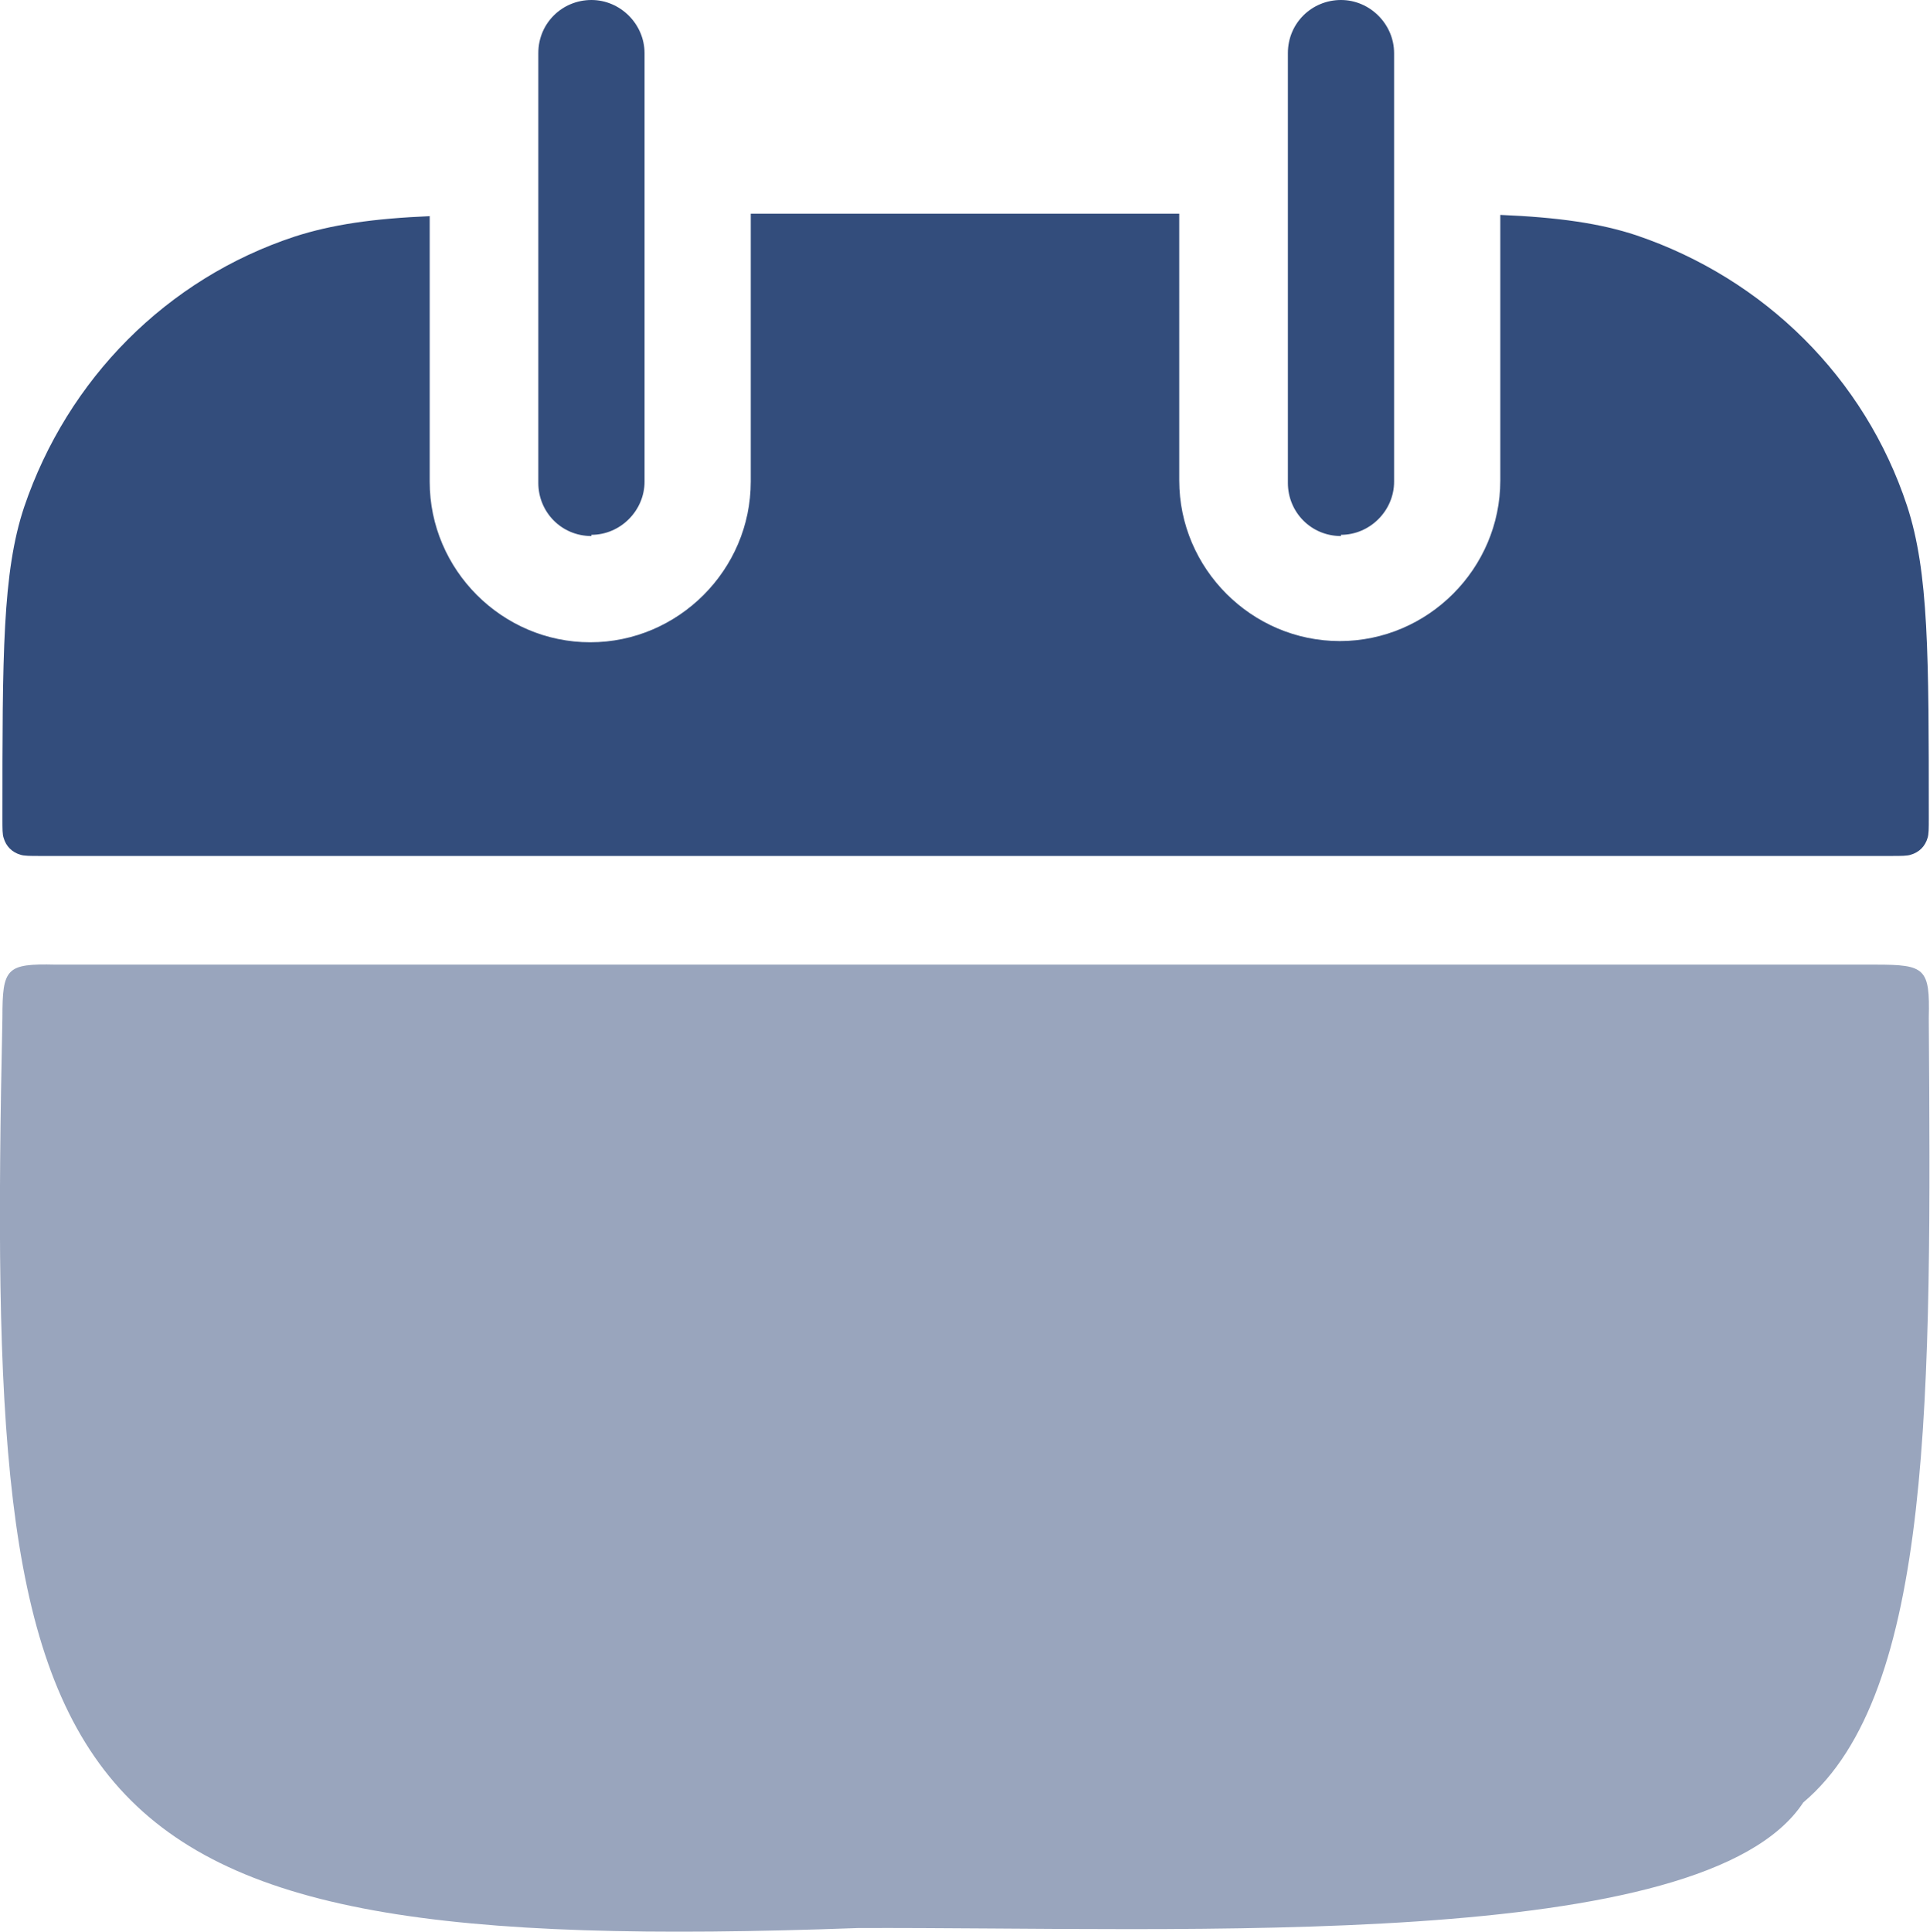
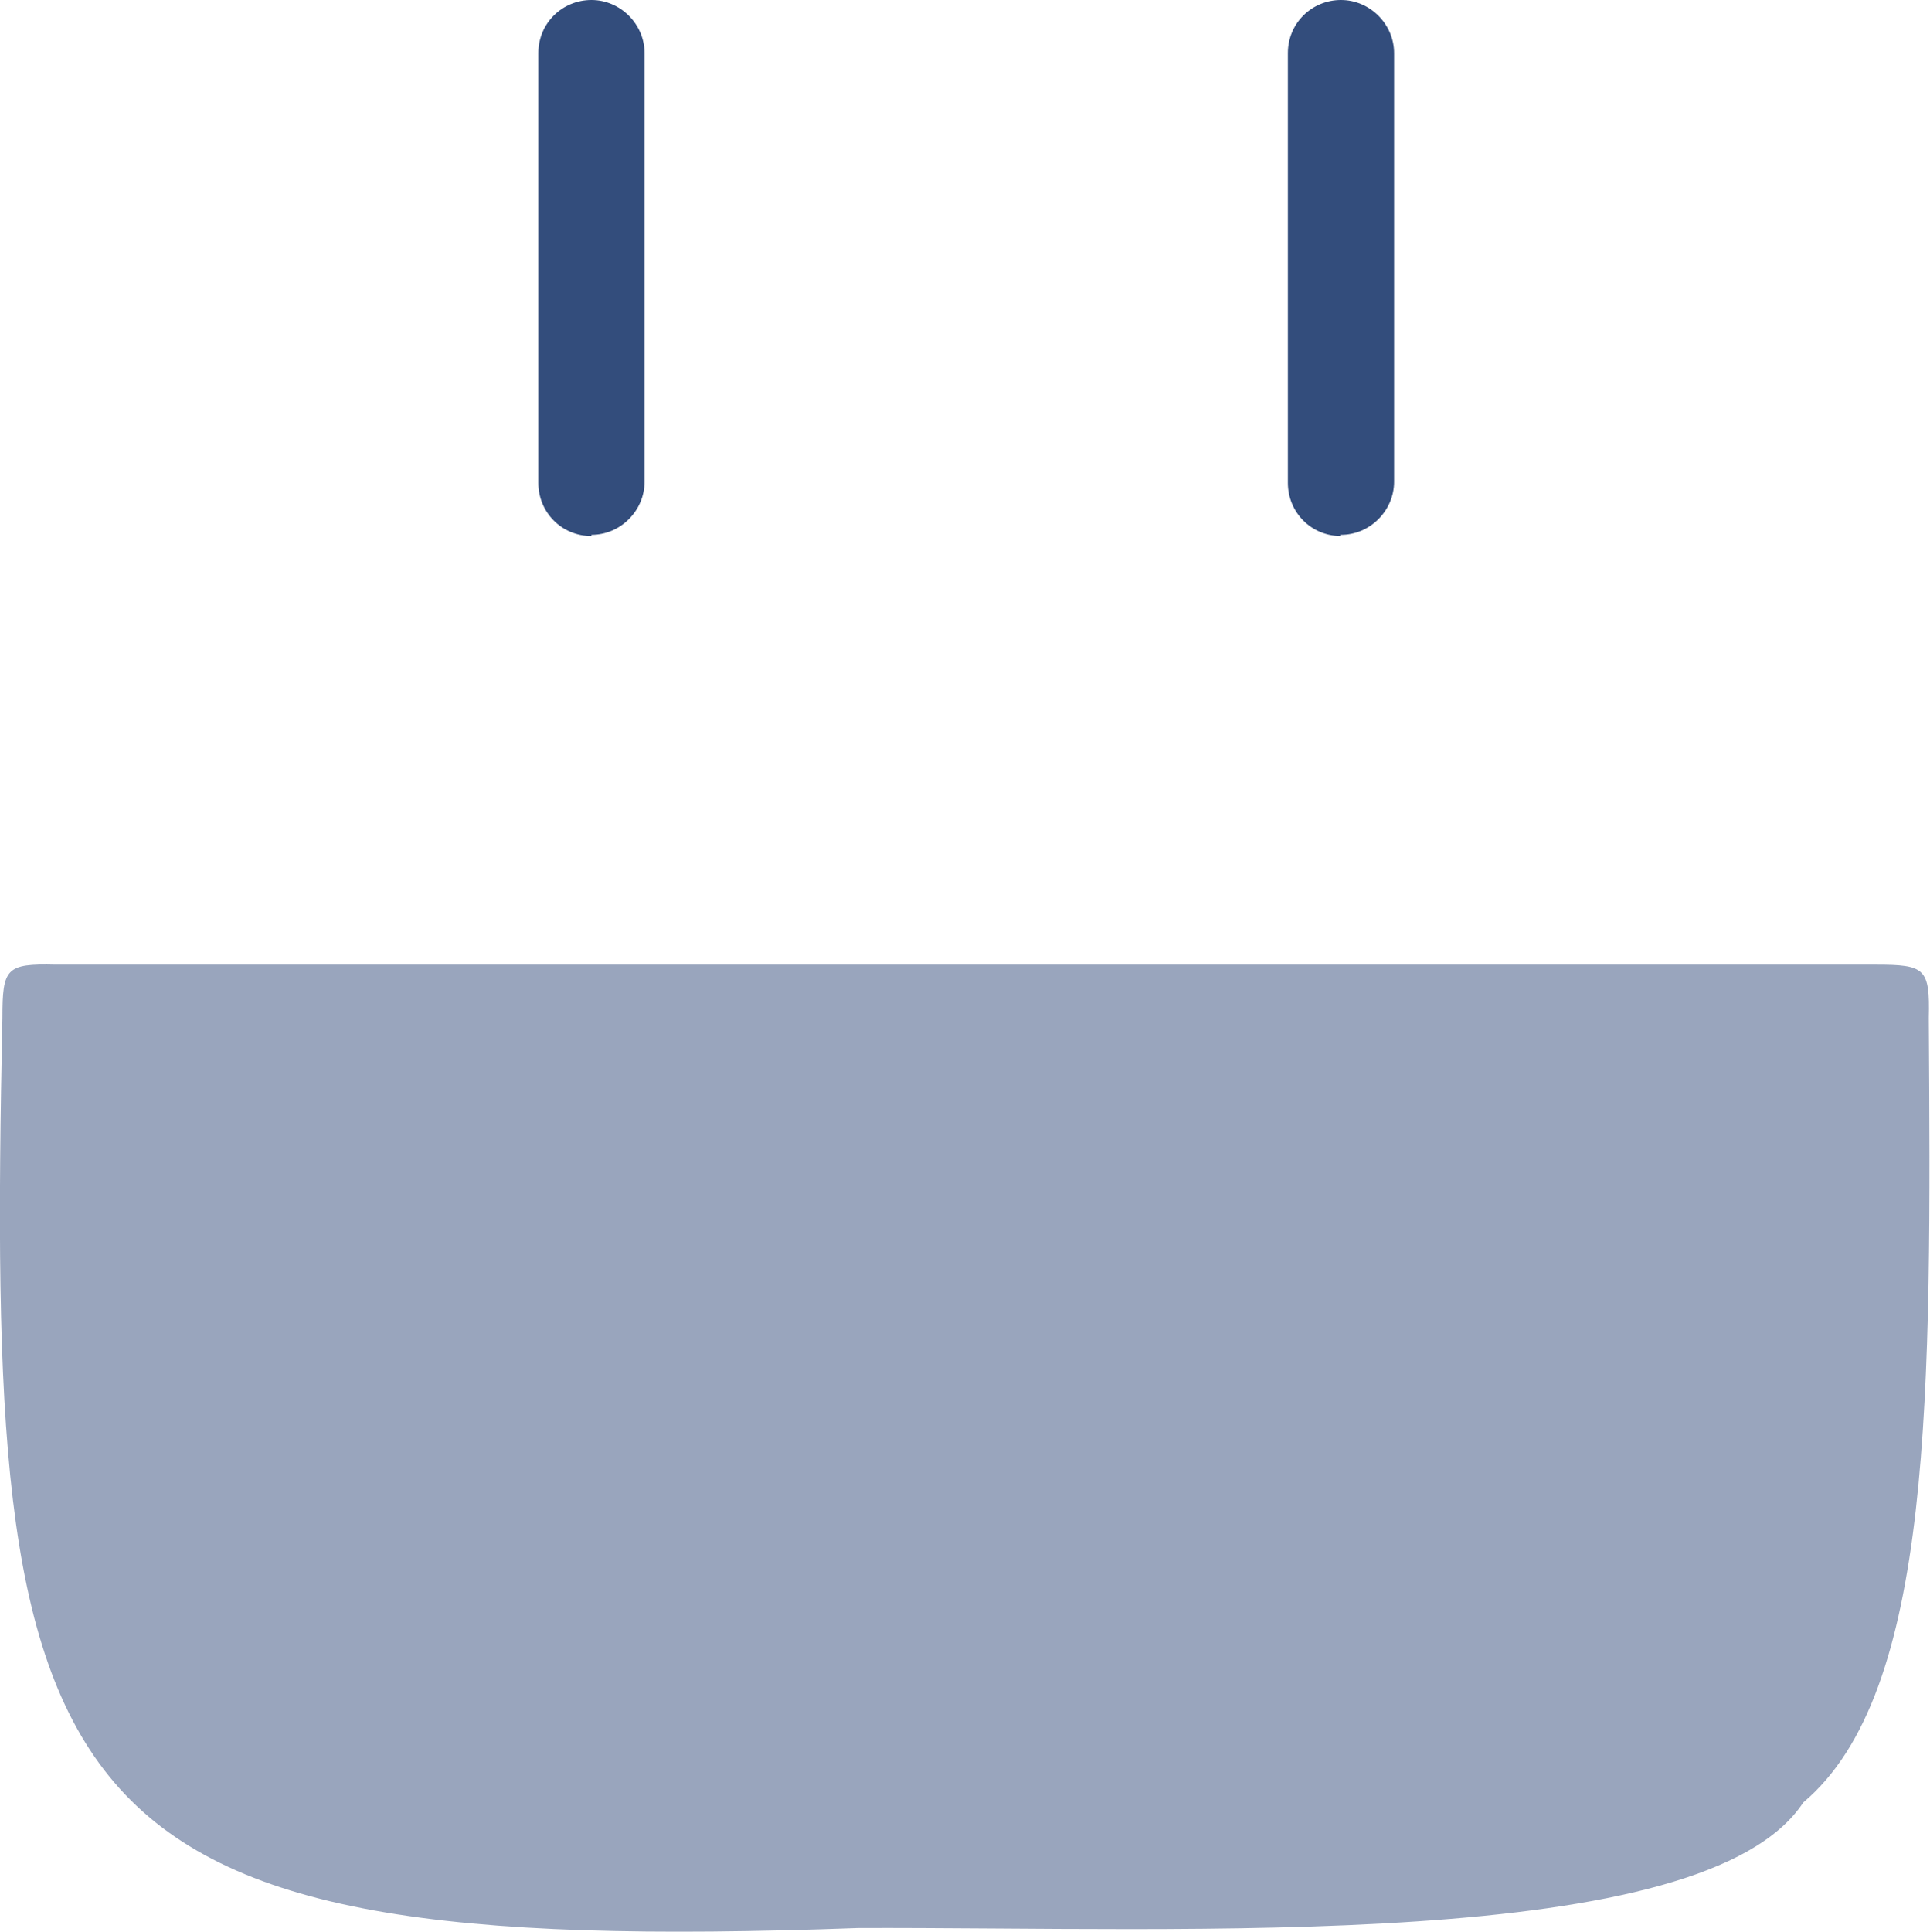
<svg xmlns="http://www.w3.org/2000/svg" id="Layer_2" data-name="Layer 2" viewBox="0 0 15.99 16" width="15.99" height="16">
  <defs>
    <style>
      .cls-calendar-1 {
        opacity: .4;
      }

      .cls-calendar-1, .cls-calendar-2, .cls-calendar-3 {
        fill: #00205b;
      }

      .cls-calendar-4 {
        opacity: .8;
      }

      .cls-calendar-3 {
        fill-rule: evenodd;
      }
    </style>
  </defs>
  <g id="Resources">
    <g>
      <path class="cls-calendar-1" d="M.02,8.43c0-.41.03-.45.44-.44h15.08c.41,0,.45.03.44.44.02,3.11.04,5.59-1.04,6.5-.82,1.25-5.1,1.03-7.83,1.04C.27,16.22-.12,15.02.02,8.43Z" />
      <g class="cls-calendar-4">
-         <path class="cls-calendar-3" d="M3.57,1.79c-.48.02-.82.07-1.13.17-1.06.35-1.88,1.18-2.24,2.24C.02,4.74.02,5.42.02,6.78c0,.09,0,.13.01.16.02.07.07.12.14.14.03.01.08.01.16.01h15.34c.08,0,.13,0,.16-.01.07-.02.12-.07.14-.14.01-.03.01-.08.01-.16,0-1.36,0-2.04-.18-2.59-.35-1.06-1.18-1.88-2.24-2.24-.3-.1-.65-.15-1.13-.17v2.2c0,.73-.6,1.33-1.33,1.33s-1.33-.6-1.33-1.33V1.77h-3.55v2.22c0,.73-.6,1.33-1.33,1.33s-1.33-.6-1.33-1.33V1.79Z" />
        <path class="cls-calendar-2" d="M4.9,4.44c-.25,0-.44-.2-.44-.44V.44c0-.25.2-.44.44-.44s.44.2.44.44v3.55c0,.24-.2.44-.44.44Z" />
        <path class="cls-calendar-2" d="M11.11,4.44c-.25,0-.44-.2-.44-.44V.44c0-.25.2-.44.44-.44s.44.2.44.44v3.55c0,.24-.2.44-.44.44Z" />
      </g>
    </g>
  </g>
</svg>